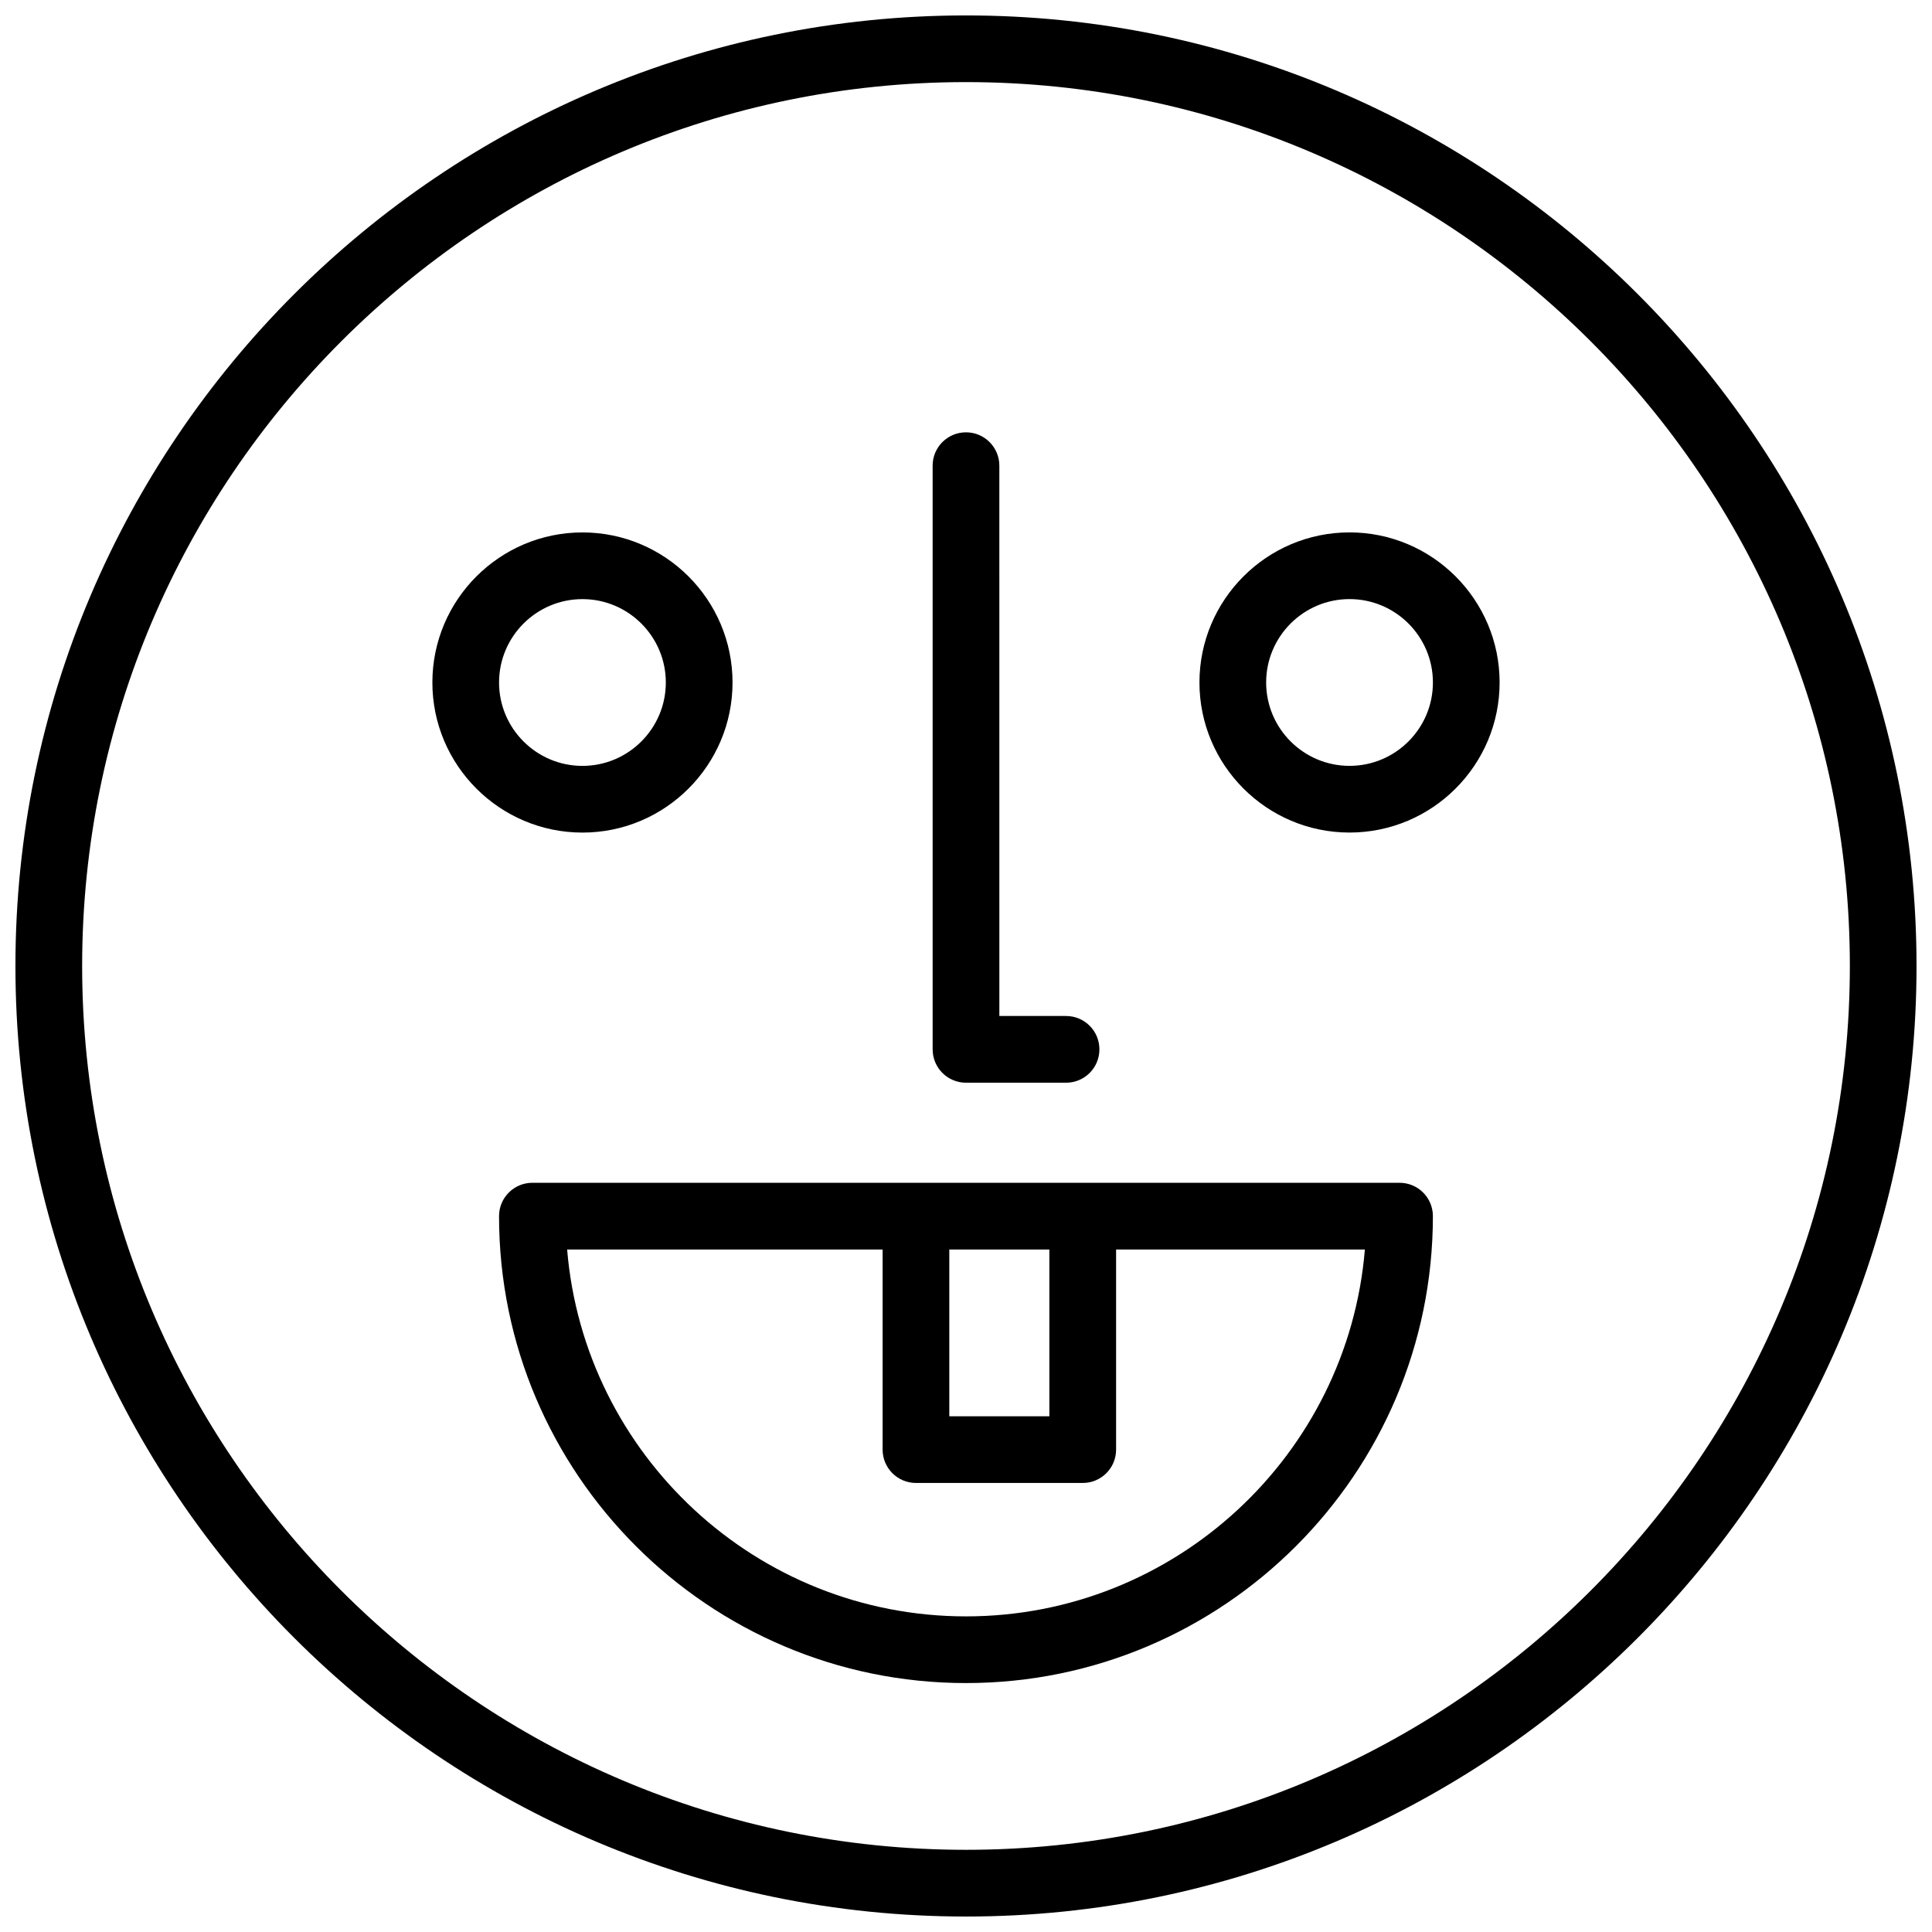
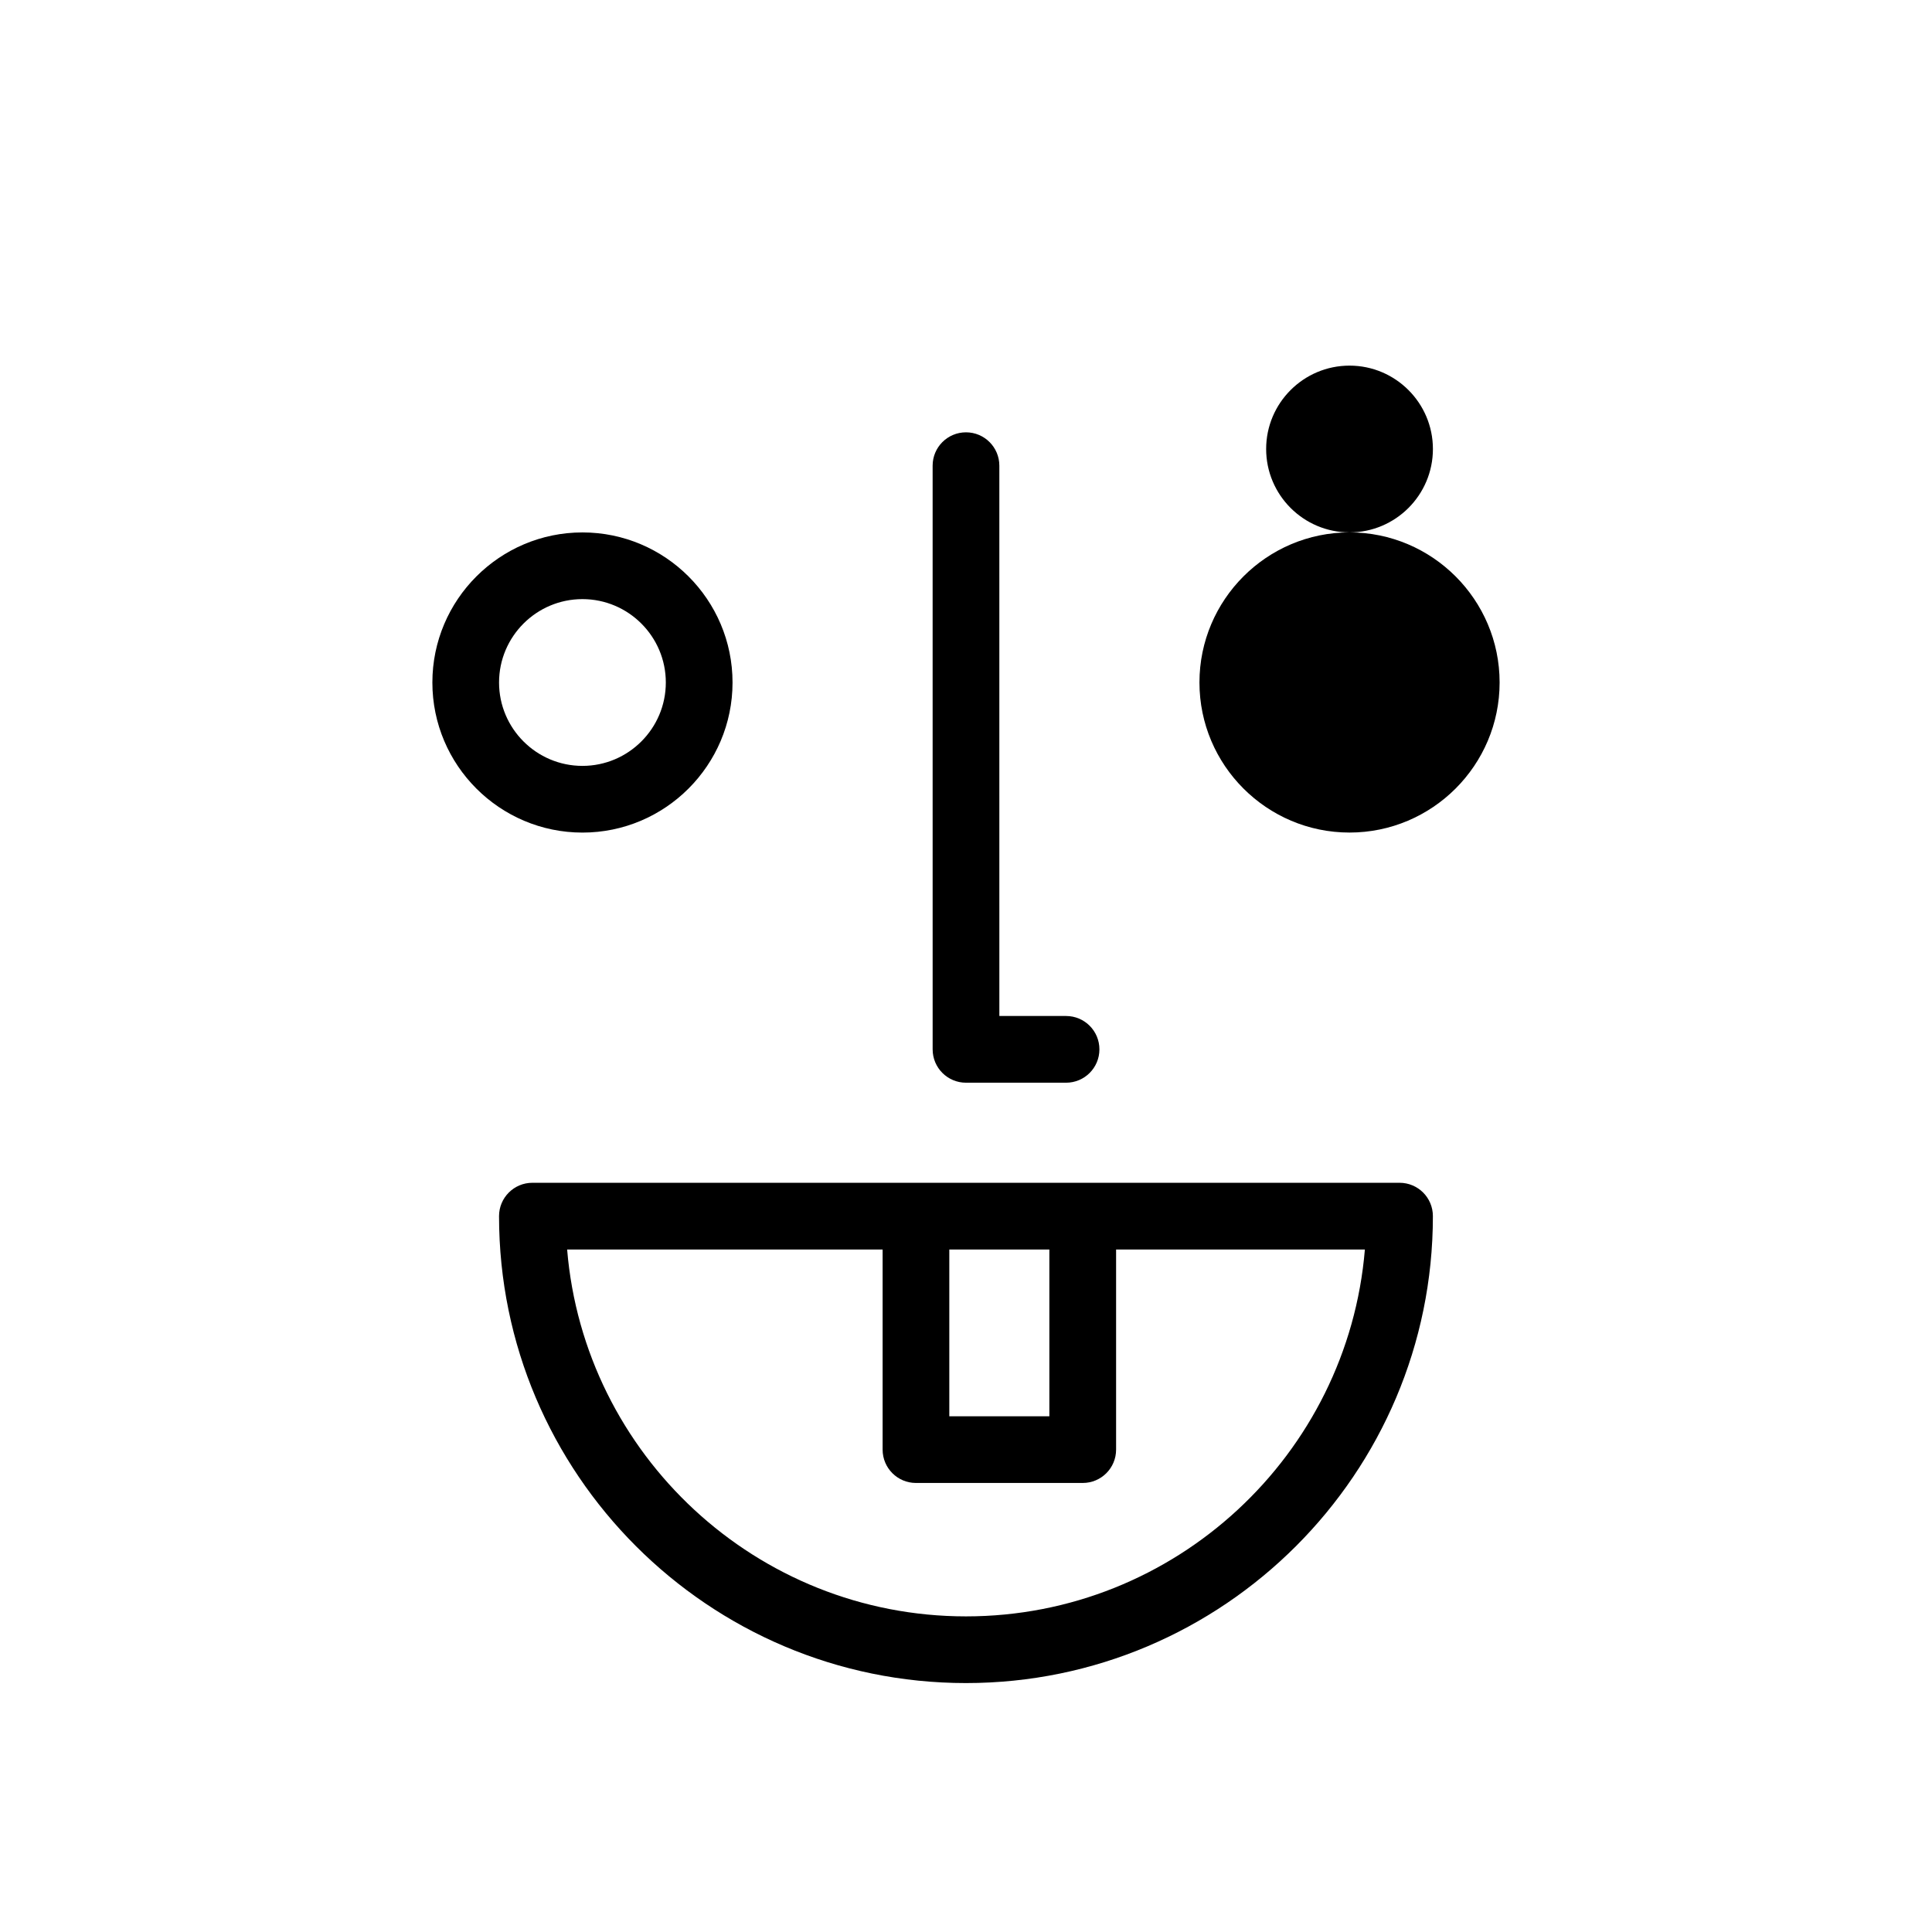
<svg xmlns="http://www.w3.org/2000/svg" width="800px" height="800px" version="1.1" viewBox="144 144 512 512">
  <defs>
    <clipPath id="a">
      <path d="m148.09 148.09h503.81v503.81h-503.81z" />
    </clipPath>
  </defs>
  <g clip-path="url(#a)">
-     <path d="m400 148.09c-138.9 0-251.91 113-251.91 251.91 0 138.9 113 251.9 251.91 251.9 138.9 0 251.9-113 251.9-251.9 0-138.9-113-251.91-251.9-251.91zm0 486.13c-129.15 0-234.23-105.07-234.23-234.23s105.08-234.23 234.23-234.23 234.23 105.08 234.23 234.23-105.07 234.23-234.23 234.23z" />
-   </g>
+     </g>
  <path d="m514.9 457.45h-229.81c-4.879 0-8.84 3.949-8.84 8.84 0 68.234 55.508 123.74 123.74 123.74s123.74-55.508 123.74-123.74c0.004-4.887-3.949-8.84-8.836-8.84zm-92.809 17.68v44.195h-26.516v-44.195zm-22.094 97.227c-55.508 0-101.2-42.867-105.7-97.227h83.605v53.031c0 4.887 3.961 8.84 8.84 8.84h44.195c4.887 0 8.84-3.949 8.84-8.84v-53.031h65.93c-4.512 54.359-50.199 97.227-105.71 97.227z" />
  <path d="m400 430.93h26.516c4.887 0 8.84-3.949 8.84-8.84 0-4.887-3.949-8.84-8.84-8.84h-17.676l-0.004-145.84c0-4.887-3.961-8.84-8.84-8.84s-8.84 3.949-8.84 8.84l0.004 154.68c0 4.891 3.961 8.84 8.84 8.84z" />
-   <path d="m501.64 285.09c-21.93 0-39.773 17.844-39.773 39.773 0 21.93 17.844 39.773 39.773 39.773 21.93 0 39.773-17.844 39.773-39.773 0-21.926-17.844-39.773-39.773-39.773zm0 61.871c-12.188 0-22.098-9.91-22.098-22.098s9.91-22.098 22.098-22.098 22.098 9.91 22.098 22.098c0 12.191-9.91 22.098-22.098 22.098z" />
+   <path d="m501.64 285.09c-21.93 0-39.773 17.844-39.773 39.773 0 21.93 17.844 39.773 39.773 39.773 21.93 0 39.773-17.844 39.773-39.773 0-21.926-17.844-39.773-39.773-39.773zc-12.188 0-22.098-9.91-22.098-22.098s9.91-22.098 22.098-22.098 22.098 9.91 22.098 22.098c0 12.191-9.91 22.098-22.098 22.098z" />
  <path d="m338.13 324.87c0-21.93-17.844-39.773-39.773-39.773-21.93 0-39.773 17.844-39.773 39.773 0 21.93 17.844 39.773 39.773 39.773 21.926 0.004 39.773-17.844 39.773-39.773zm-61.875 0c0-12.188 9.918-22.098 22.098-22.098 12.18 0 22.098 9.91 22.098 22.098s-9.918 22.098-22.098 22.098c-12.18 0-22.098-9.906-22.098-22.098z" />
</svg>